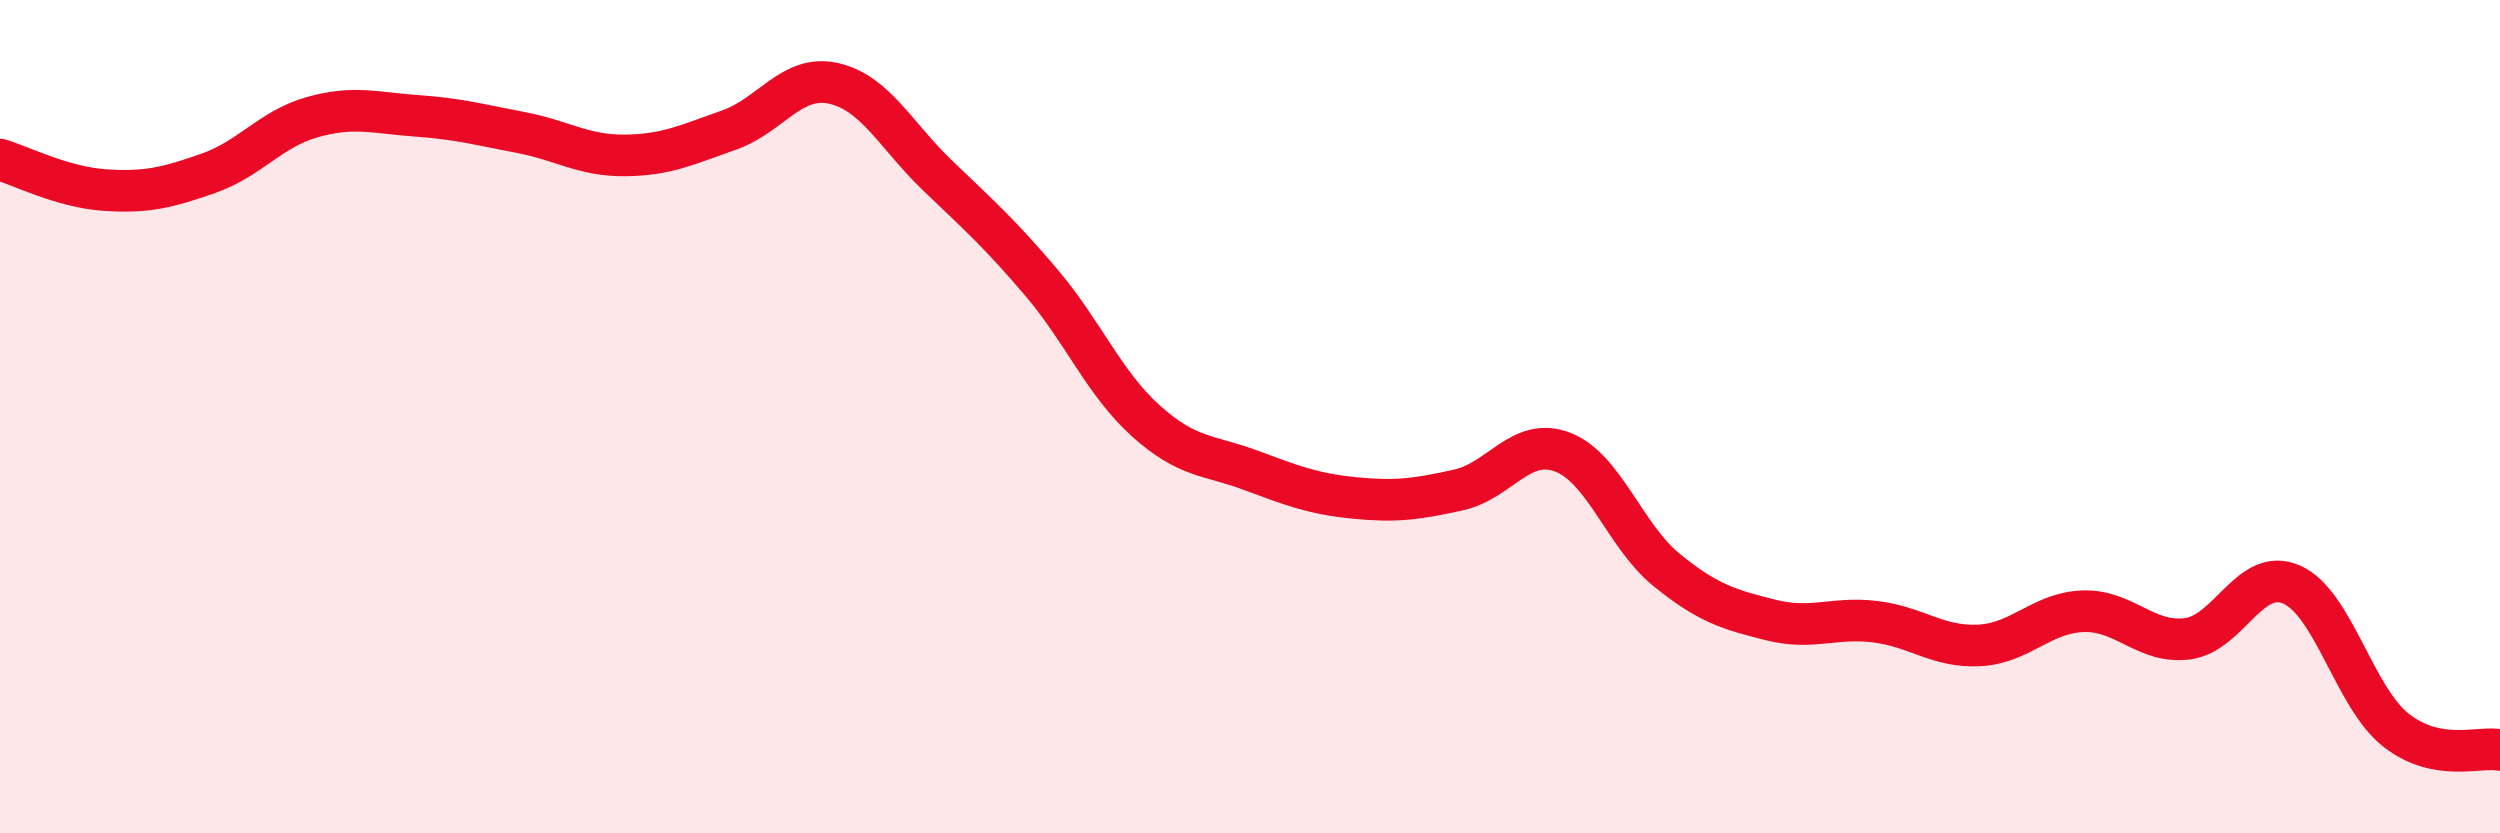
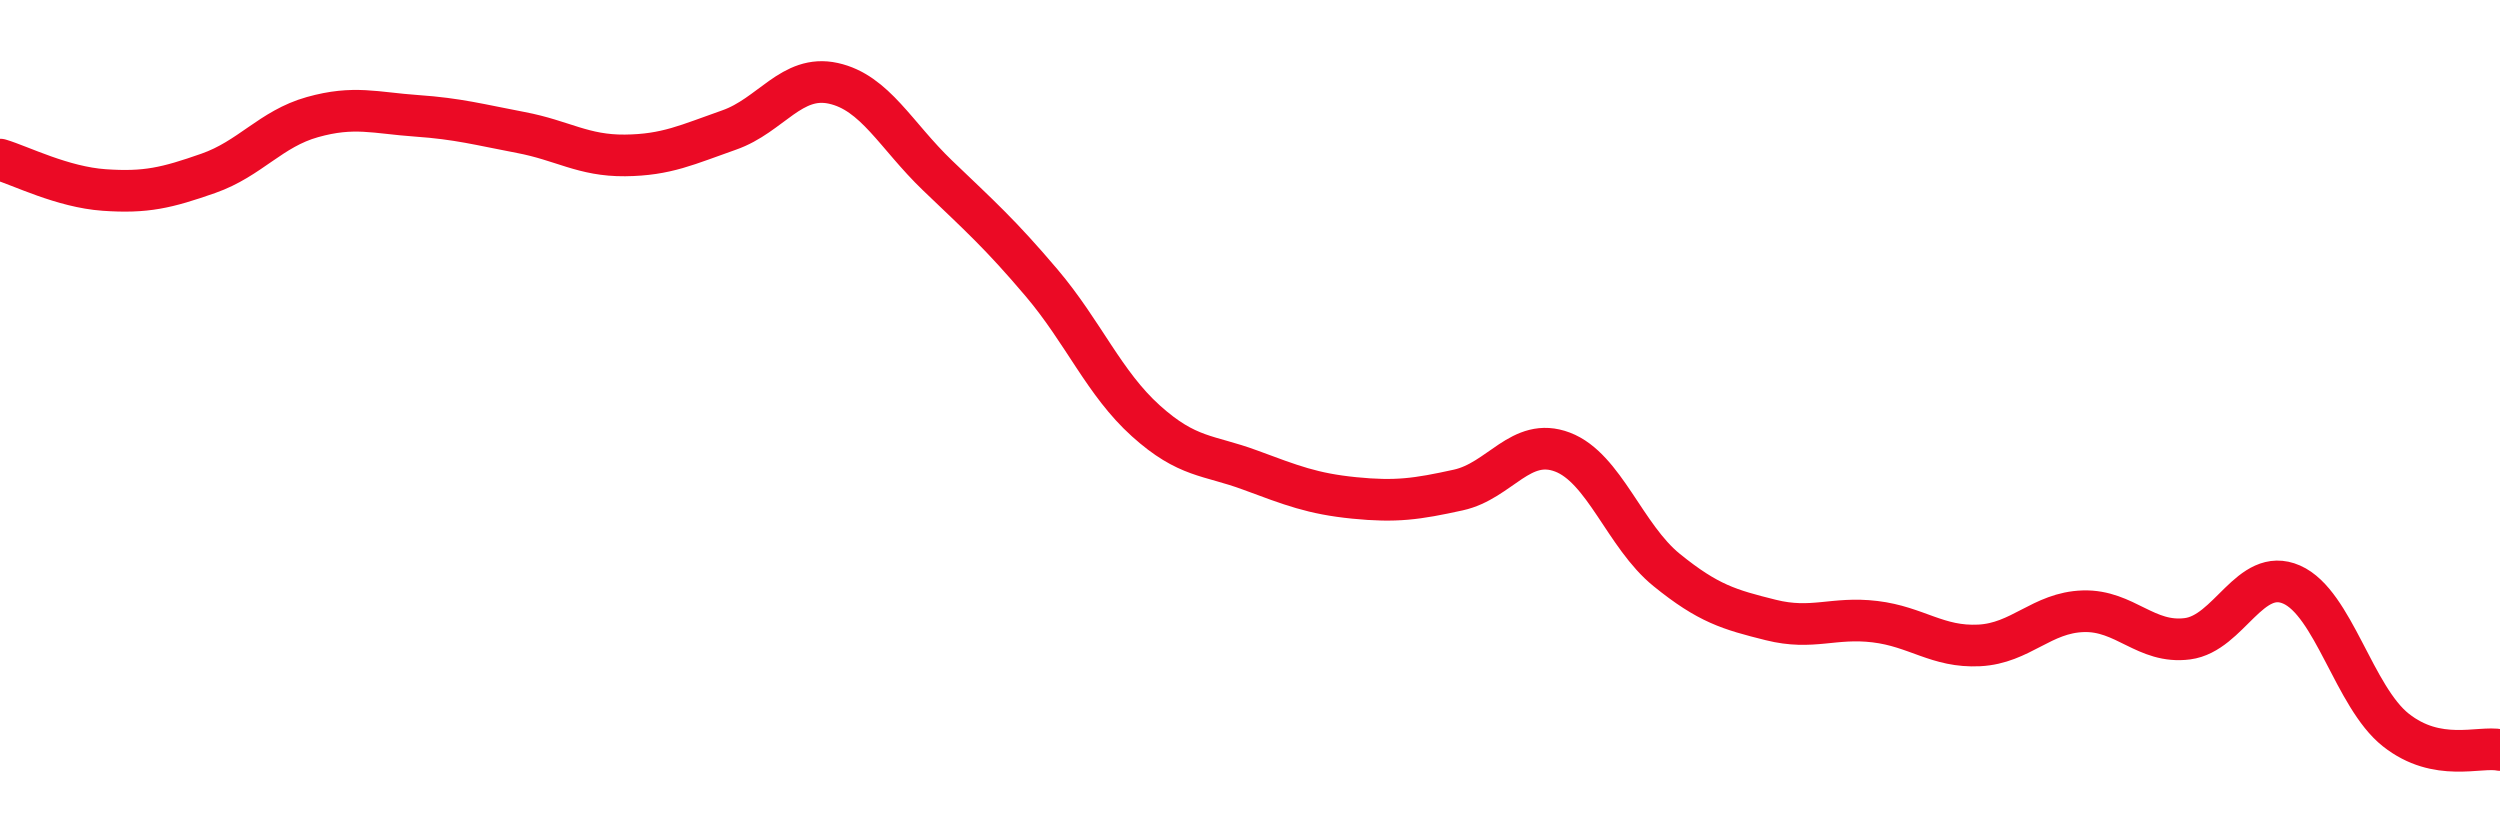
<svg xmlns="http://www.w3.org/2000/svg" width="60" height="20" viewBox="0 0 60 20">
-   <path d="M 0,3.83 C 0.5,3.98 1.5,4.49 2.5,4.56 C 3.5,4.63 4,4.51 5,4.16 C 6,3.81 6.5,3.09 7.5,2.81 C 8.5,2.53 9,2.71 10,2.78 C 11,2.85 11.5,2.99 12.5,3.18 C 13.5,3.37 14,3.74 15,3.73 C 16,3.72 16.5,3.47 17.5,3.12 C 18.5,2.77 19,1.78 20,2 C 21,2.22 21.5,3.25 22.5,4.21 C 23.5,5.17 24,5.61 25,6.79 C 26,7.97 26.5,9.2 27.5,10.1 C 28.5,11 29,10.91 30,11.28 C 31,11.65 31.5,11.85 32.5,11.95 C 33.5,12.05 34,11.98 35,11.76 C 36,11.54 36.5,10.47 37.5,10.85 C 38.5,11.23 39,12.87 40,13.68 C 41,14.49 41.5,14.63 42.5,14.88 C 43.5,15.13 44,14.8 45,14.92 C 46,15.04 46.5,15.54 47.5,15.49 C 48.5,15.44 49,14.7 50,14.67 C 51,14.64 51.5,15.46 52.5,15.33 C 53.5,15.2 54,13.59 55,14.03 C 56,14.47 56.5,16.73 57.5,17.52 C 58.5,18.31 59.5,17.9 60,18L60 20L0 20Z" fill="#EB0A25" opacity="0.1" stroke-linecap="round" stroke-linejoin="round" />
  <path d="M 0,3.83 C 0.5,3.98 1.5,4.49 2.5,4.56 C 3.5,4.63 4,4.51 5,4.16 C 6,3.81 6.5,3.09 7.5,2.81 C 8.5,2.53 9,2.71 10,2.78 C 11,2.85 11.5,2.99 12.5,3.18 C 13.5,3.37 14,3.74 15,3.73 C 16,3.72 16.5,3.47 17.5,3.12 C 18.5,2.77 19,1.78 20,2 C 21,2.22 21.5,3.25 22.5,4.21 C 23.5,5.17 24,5.61 25,6.79 C 26,7.97 26.5,9.2 27.5,10.1 C 28.5,11 29,10.91 30,11.28 C 31,11.65 31.5,11.85 32.5,11.95 C 33.5,12.05 34,11.98 35,11.76 C 36,11.54 36.5,10.47 37.5,10.85 C 38.5,11.23 39,12.87 40,13.68 C 41,14.49 41.5,14.63 42.5,14.88 C 43.5,15.13 44,14.8 45,14.92 C 46,15.04 46.5,15.54 47.5,15.49 C 48.5,15.44 49,14.7 50,14.67 C 51,14.64 51.5,15.46 52.5,15.33 C 53.5,15.2 54,13.59 55,14.03 C 56,14.47 56.5,16.73 57.5,17.52 C 58.5,18.31 59.5,17.9 60,18" stroke="#EB0A25" stroke-width="1" fill="none" stroke-linecap="round" stroke-linejoin="round" />
</svg>